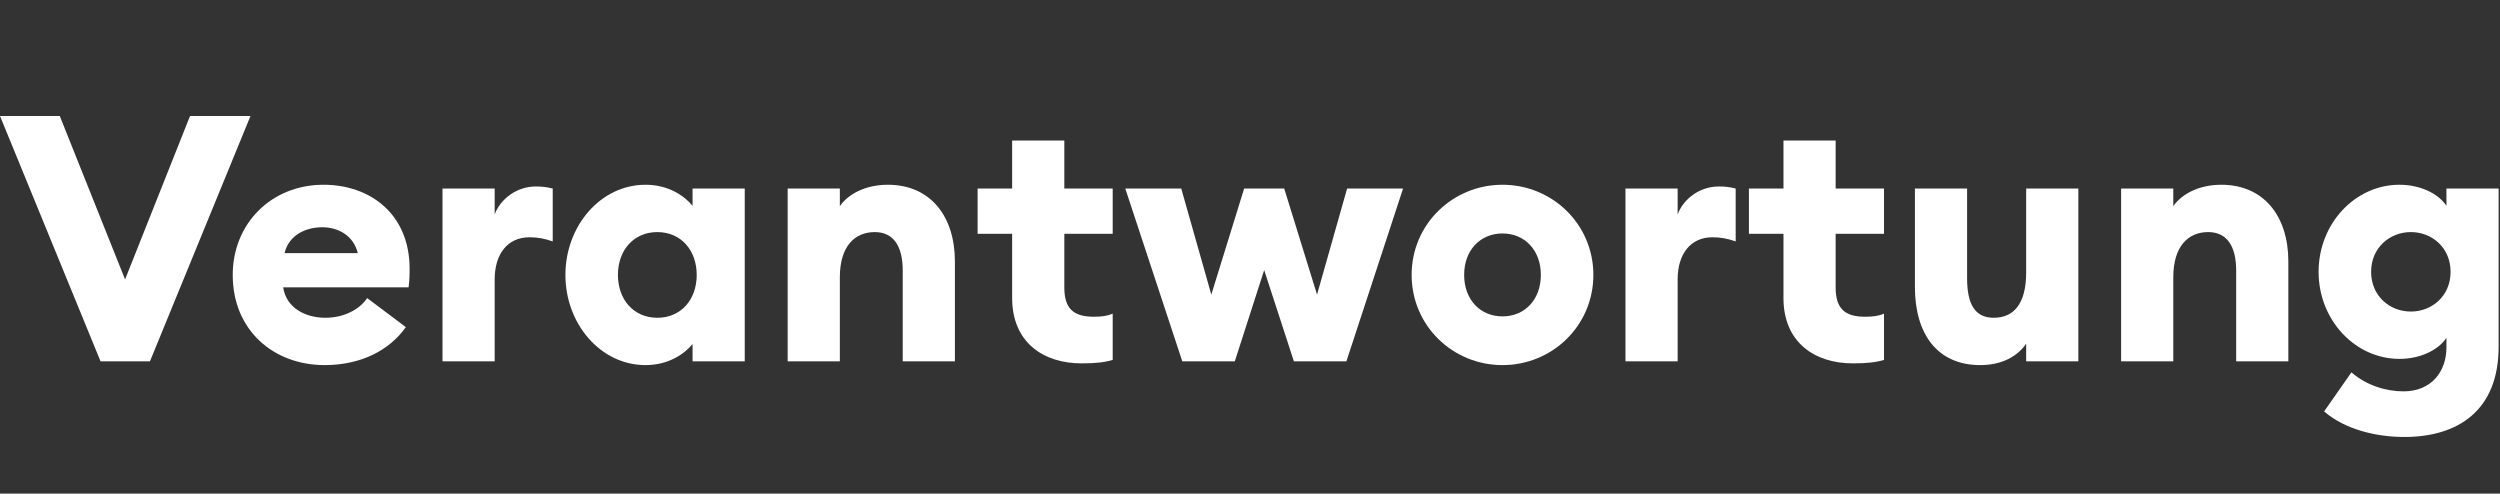
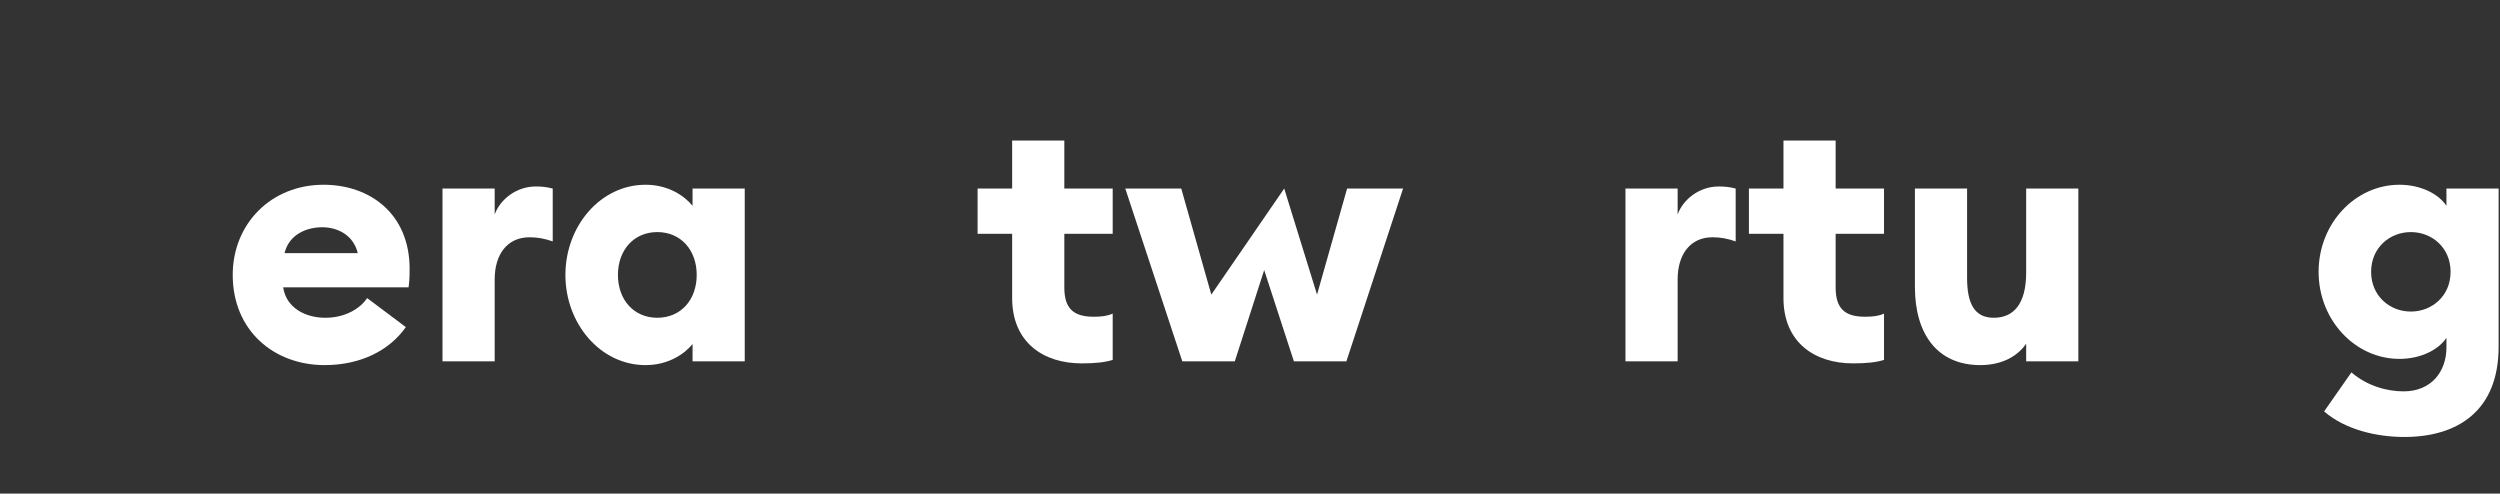
<svg xmlns="http://www.w3.org/2000/svg" width="1013" height="200" viewBox="0 0 1013 200" fill="none">
  <rect x="0" y="0" width="1013" height="200" fill="#333333" stroke="none" />
-   <path d="M40.74 146.4H60.76L101.5 47H77L50.68 113.22L24.22 47H0L40.74 146.4Z" fill="white" />
  <path d="M131.541 147.94C146.241 147.94 157.861 141.92 164.441 132.54L148.761 120.78C146.101 124.84 140.081 128.76 131.821 128.76C123.841 128.76 116.001 124.84 114.741 116.44H165.561C165.981 113.08 165.981 110.84 165.981 109.02C165.981 86.34 149.601 74.86 131.121 74.86C109.841 74.86 94.301 90.68 94.301 111.4C94.301 133.94 110.961 147.94 131.541 147.94ZM115.301 102.58C117.121 94.88 124.401 92.08 130.561 92.08C136.721 92.08 143.161 95.16 144.981 102.58H115.301Z" fill="white" />
  <path d="M179.302 146.4H200.442V113.22C200.442 103.14 205.482 96.14 214.582 96.14C217.942 96.14 220.742 96.7 223.962 97.82V76.4C221.302 75.7 219.202 75.56 217.102 75.56C209.262 75.56 202.682 80.74 200.442 86.9V76.4H179.302V146.4Z" fill="white" />
  <path d="M261.586 147.94C271.106 147.94 277.546 143.18 280.626 139.4V146.4H301.766V76.4H280.626V83.4C277.546 79.62 271.106 74.86 261.586 74.86C243.246 74.86 229.106 91.66 229.106 111.4C229.106 131.14 243.246 147.94 261.586 147.94ZM266.346 128.76C256.826 128.76 250.386 121.48 250.386 111.4C250.386 101.32 256.826 94.04 266.346 94.04C275.866 94.04 282.306 101.32 282.306 111.4C282.306 121.48 275.866 128.76 266.346 128.76Z" fill="white" />
-   <path d="M319.165 146.4H340.305V112.38C340.305 99.64 346.465 94.04 354.445 94.04C362.145 94.04 365.785 99.92 365.785 109.58V146.4H386.925V105.94C386.925 87.6 376.985 74.86 359.765 74.86C350.665 74.86 343.665 78.64 340.305 83.54V76.4H319.165V146.4Z" fill="white" />
  <path d="M438.263 147.24C443.863 147.24 447.643 146.82 450.863 145.84V127.08C448.623 128.06 446.383 128.34 443.163 128.34C434.763 128.34 431.263 124.84 431.263 116.44V94.74H450.863V76.4H431.263V56.94H410.123V76.4H396.123V94.74H410.123V120.78C410.123 138.7 422.723 147.24 438.263 147.24Z" fill="white" />
-   <path d="M524.284 146.4H545.564L568.524 76.4H545.844L533.664 119.38L520.364 76.4H504.124L490.824 119.38L478.644 76.4H455.964L479.064 146.4H500.344L512.244 109.44L524.284 146.4Z" fill="white" />
-   <path d="M608.813 147.94C628.973 147.94 645.633 131.98 645.633 111.4C645.633 90.82 628.973 74.86 608.813 74.86C588.653 74.86 571.993 90.82 571.993 111.4C571.993 131.98 588.653 147.94 608.813 147.94ZM608.813 128.2C599.853 128.2 593.273 121.48 593.273 111.4C593.273 101.32 599.853 94.6 608.813 94.6C617.773 94.6 624.353 101.32 624.353 111.4C624.353 121.48 617.773 128.2 608.813 128.2Z" fill="white" />
+   <path d="M524.284 146.4H545.564L568.524 76.4H545.844L533.664 119.38L520.364 76.4L490.824 119.38L478.644 76.4H455.964L479.064 146.4H500.344L512.244 109.44L524.284 146.4Z" fill="white" />
  <path d="M658.638 146.4H679.778V113.22C679.778 103.14 684.818 96.14 693.918 96.14C697.278 96.14 700.078 96.7 703.298 97.82V76.4C700.638 75.7 698.538 75.56 696.438 75.56C688.598 75.56 682.018 80.74 679.778 86.9V76.4H658.638V146.4Z" fill="white" />
  <path d="M750.802 147.24C756.402 147.24 760.183 146.82 763.403 145.84V127.08C761.163 128.06 758.923 128.34 755.703 128.34C747.303 128.34 743.802 124.84 743.802 116.44V94.74H763.403V76.4H743.802V56.94H722.662V76.4H708.662V94.74H722.662V120.78C722.662 138.7 735.262 147.24 750.802 147.24Z" fill="white" />
  <path d="M802.383 147.94C811.483 147.94 817.643 144.16 821.003 139.26V146.4H842.143V76.4H821.003V110.42C821.003 123.3 815.823 128.76 807.843 128.76C800.003 128.76 797.063 122.88 797.063 112.66V76.4H775.923V116.3C775.923 135.34 785.023 147.94 802.383 147.94Z" fill="white" />
-   <path d="M859.477 146.4H880.617V112.38C880.617 99.64 886.778 94.04 894.758 94.04C902.458 94.04 906.097 99.92 906.097 109.58V146.4H927.237V105.94C927.237 87.6 917.298 74.86 900.078 74.86C890.978 74.86 883.977 78.64 880.617 83.54V76.4H859.477V146.4Z" fill="white" />
  <path d="M976.876 126.24C968.336 126.24 960.776 119.94 960.776 110.14C960.776 100.34 968.336 94.04 976.876 94.04C985.416 94.04 992.976 100.34 992.976 110.14C992.976 119.94 985.416 126.24 976.876 126.24ZM974.216 177.06C996.056 177.06 1012.44 166.28 1012.44 140.52V76.4H991.296V83.4C988.076 78.5 980.796 74.86 972.256 74.86C954.336 74.86 939.496 90.54 939.496 110.14C939.496 129.74 954.336 145.42 972.256 145.42C980.796 145.42 988.076 141.78 991.296 136.88V140.8C991.296 150.6 985.136 158.58 973.936 158.58C967.076 158.58 959.096 156.34 952.796 150.88L941.736 166.7C950.276 174.12 963.016 177.06 974.216 177.06Z" fill="white" />
</svg>